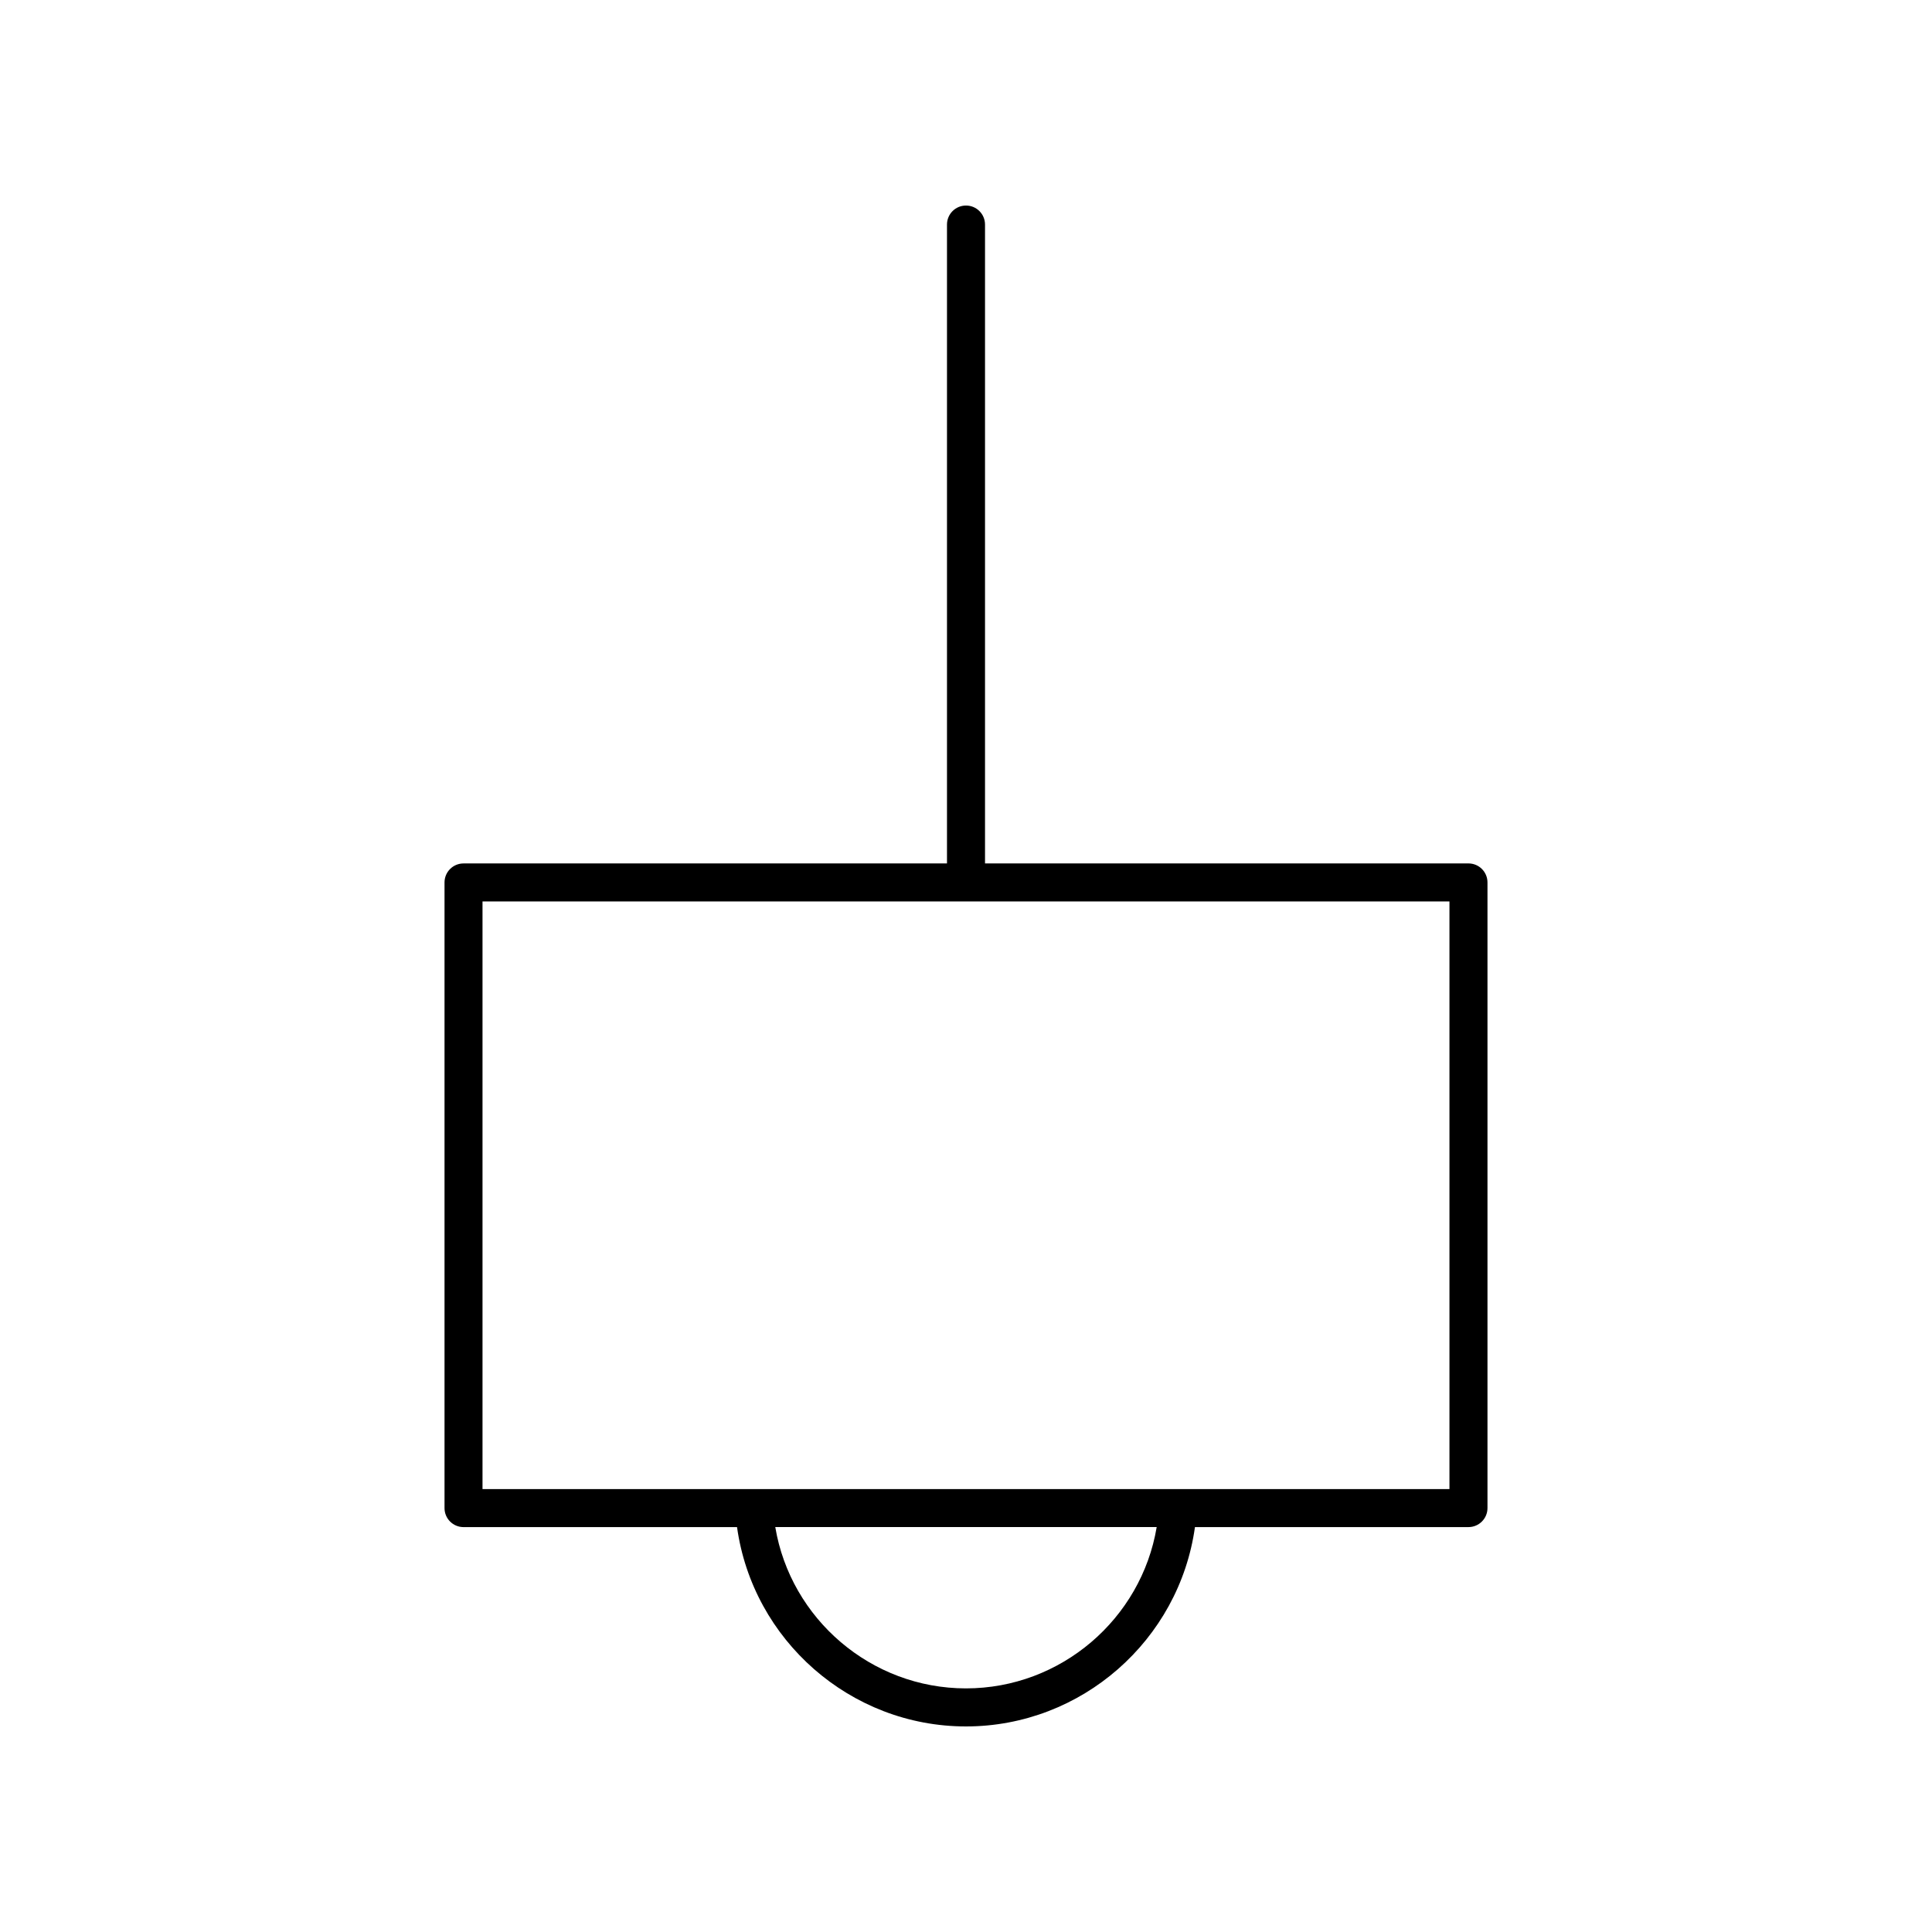
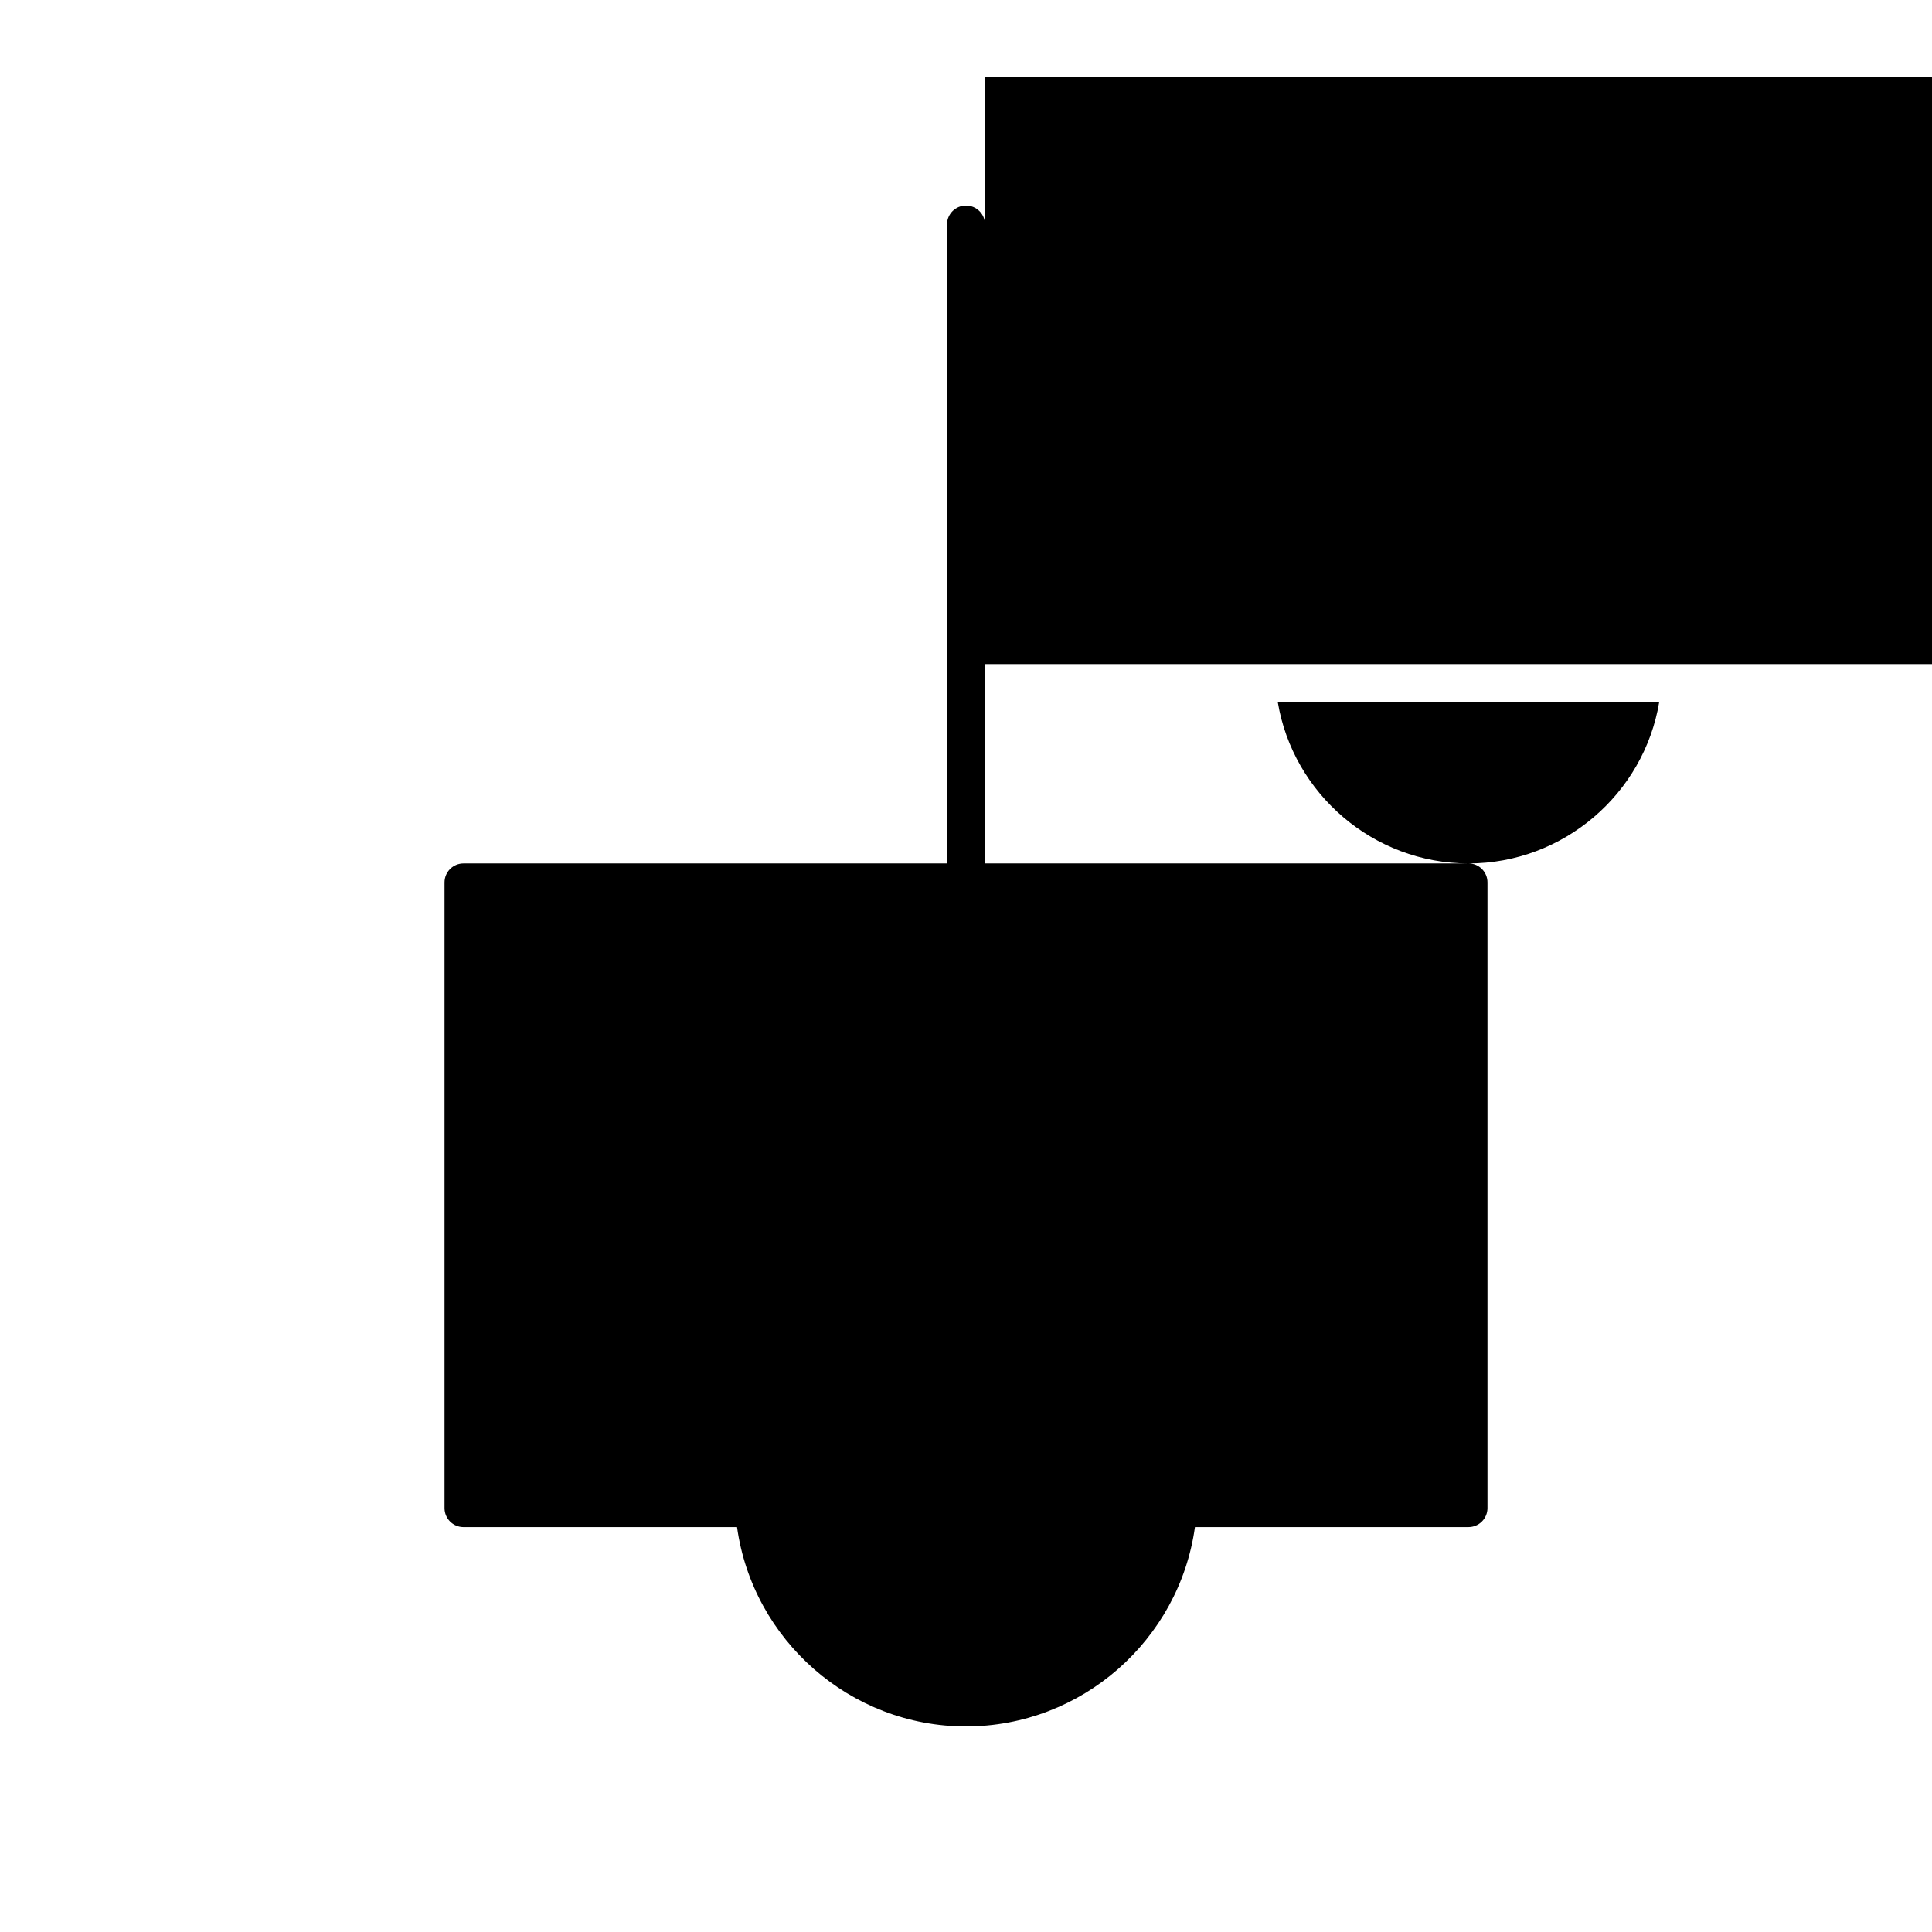
<svg xmlns="http://www.w3.org/2000/svg" fill="#000000" width="800px" height="800px" version="1.1" viewBox="144 144 512 512">
-   <path d="m533.16 372.82h-128.12v-169.31c0-2.785-2.254-5.039-5.039-5.039s-5.039 2.254-5.039 5.039v169.31h-128.12c-2.785 0-5.039 2.254-5.039 5.039v165.8c0 2.785 2.254 5.039 5.039 5.039h72.48c4.176 29.93 30.02 52.824 60.672 52.824 30.676 0 56.508-22.887 60.68-52.828h72.484c2.785 0 5.039-2.254 5.039-5.039v-165.8c0-2.785-2.25-5.039-5.035-5.039zm-133.17 218.62c-25.148 0-46.461-18.418-50.535-42.75h101.08c-4.07 24.34-25.379 42.75-50.543 42.75zm128.13-52.824h-256.25v-155.72h256.25z" />
+   <path d="m533.16 372.82h-128.12v-169.31c0-2.785-2.254-5.039-5.039-5.039s-5.039 2.254-5.039 5.039v169.31h-128.12c-2.785 0-5.039 2.254-5.039 5.039v165.8c0 2.785 2.254 5.039 5.039 5.039h72.48c4.176 29.93 30.02 52.824 60.672 52.824 30.676 0 56.508-22.887 60.68-52.828h72.484c2.785 0 5.039-2.254 5.039-5.039v-165.8c0-2.785-2.25-5.039-5.035-5.039zc-25.148 0-46.461-18.418-50.535-42.75h101.08c-4.07 24.34-25.379 42.75-50.543 42.75zm128.13-52.824h-256.25v-155.72h256.25z" />
</svg>